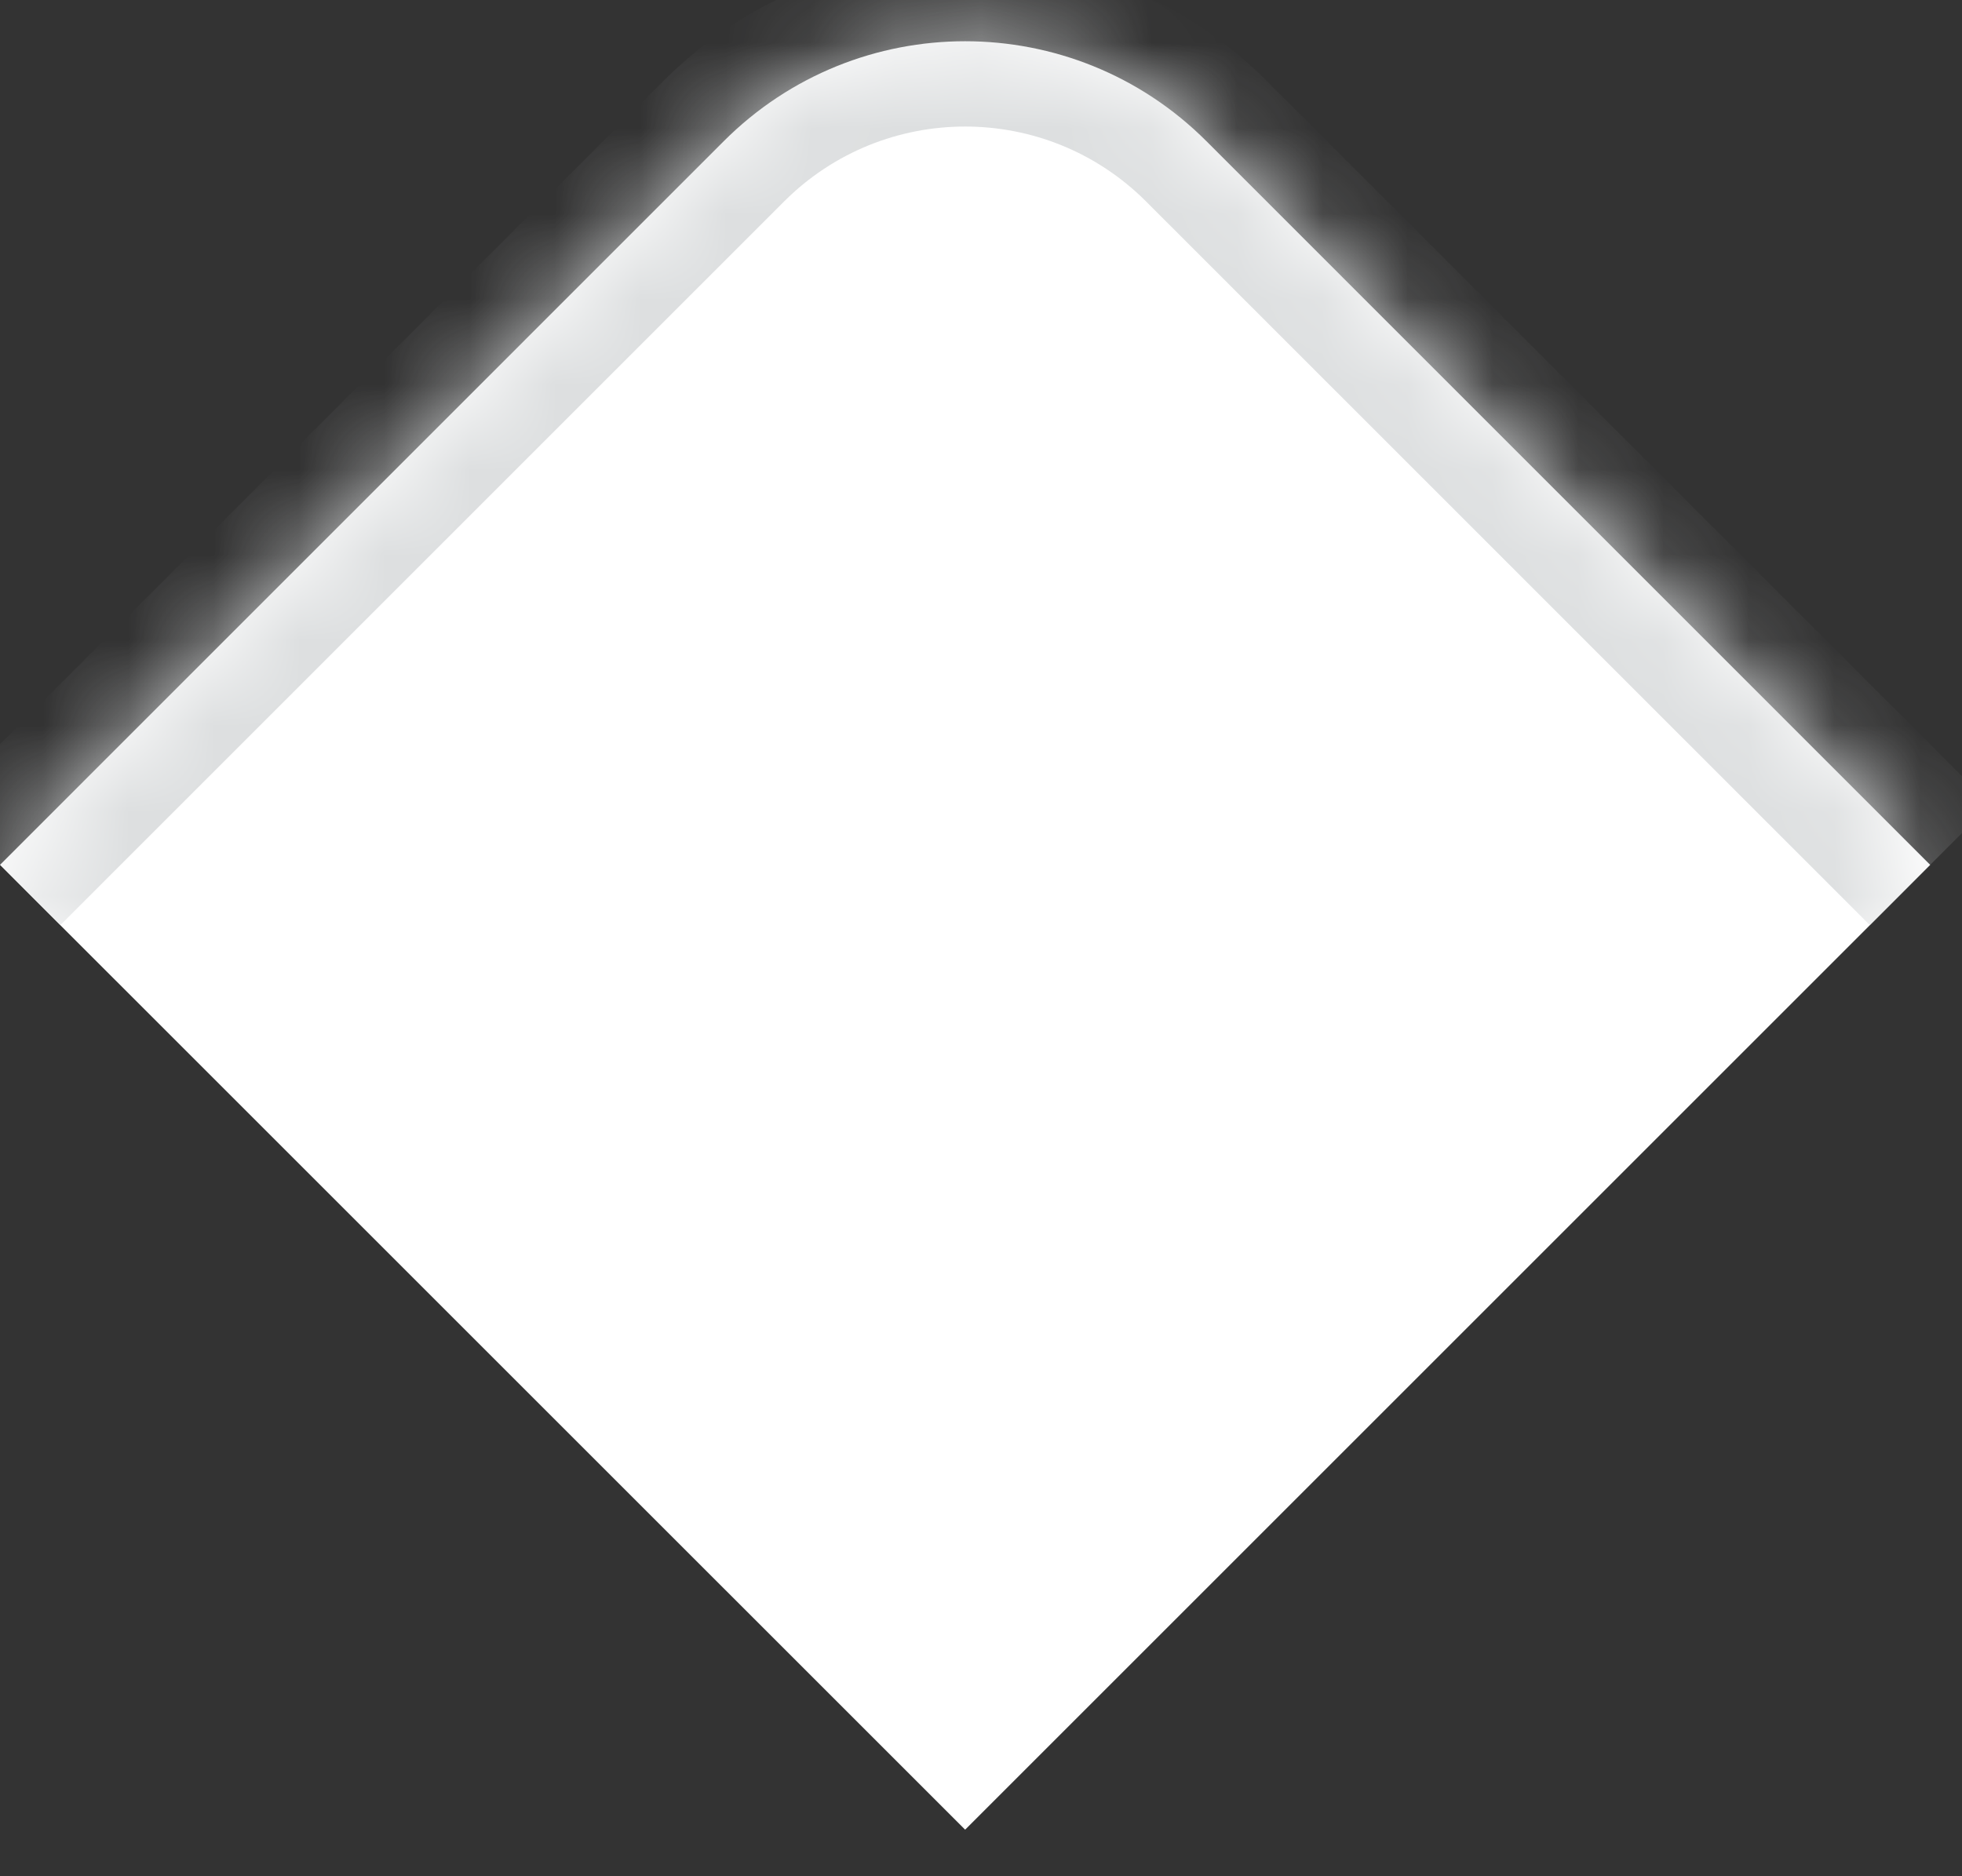
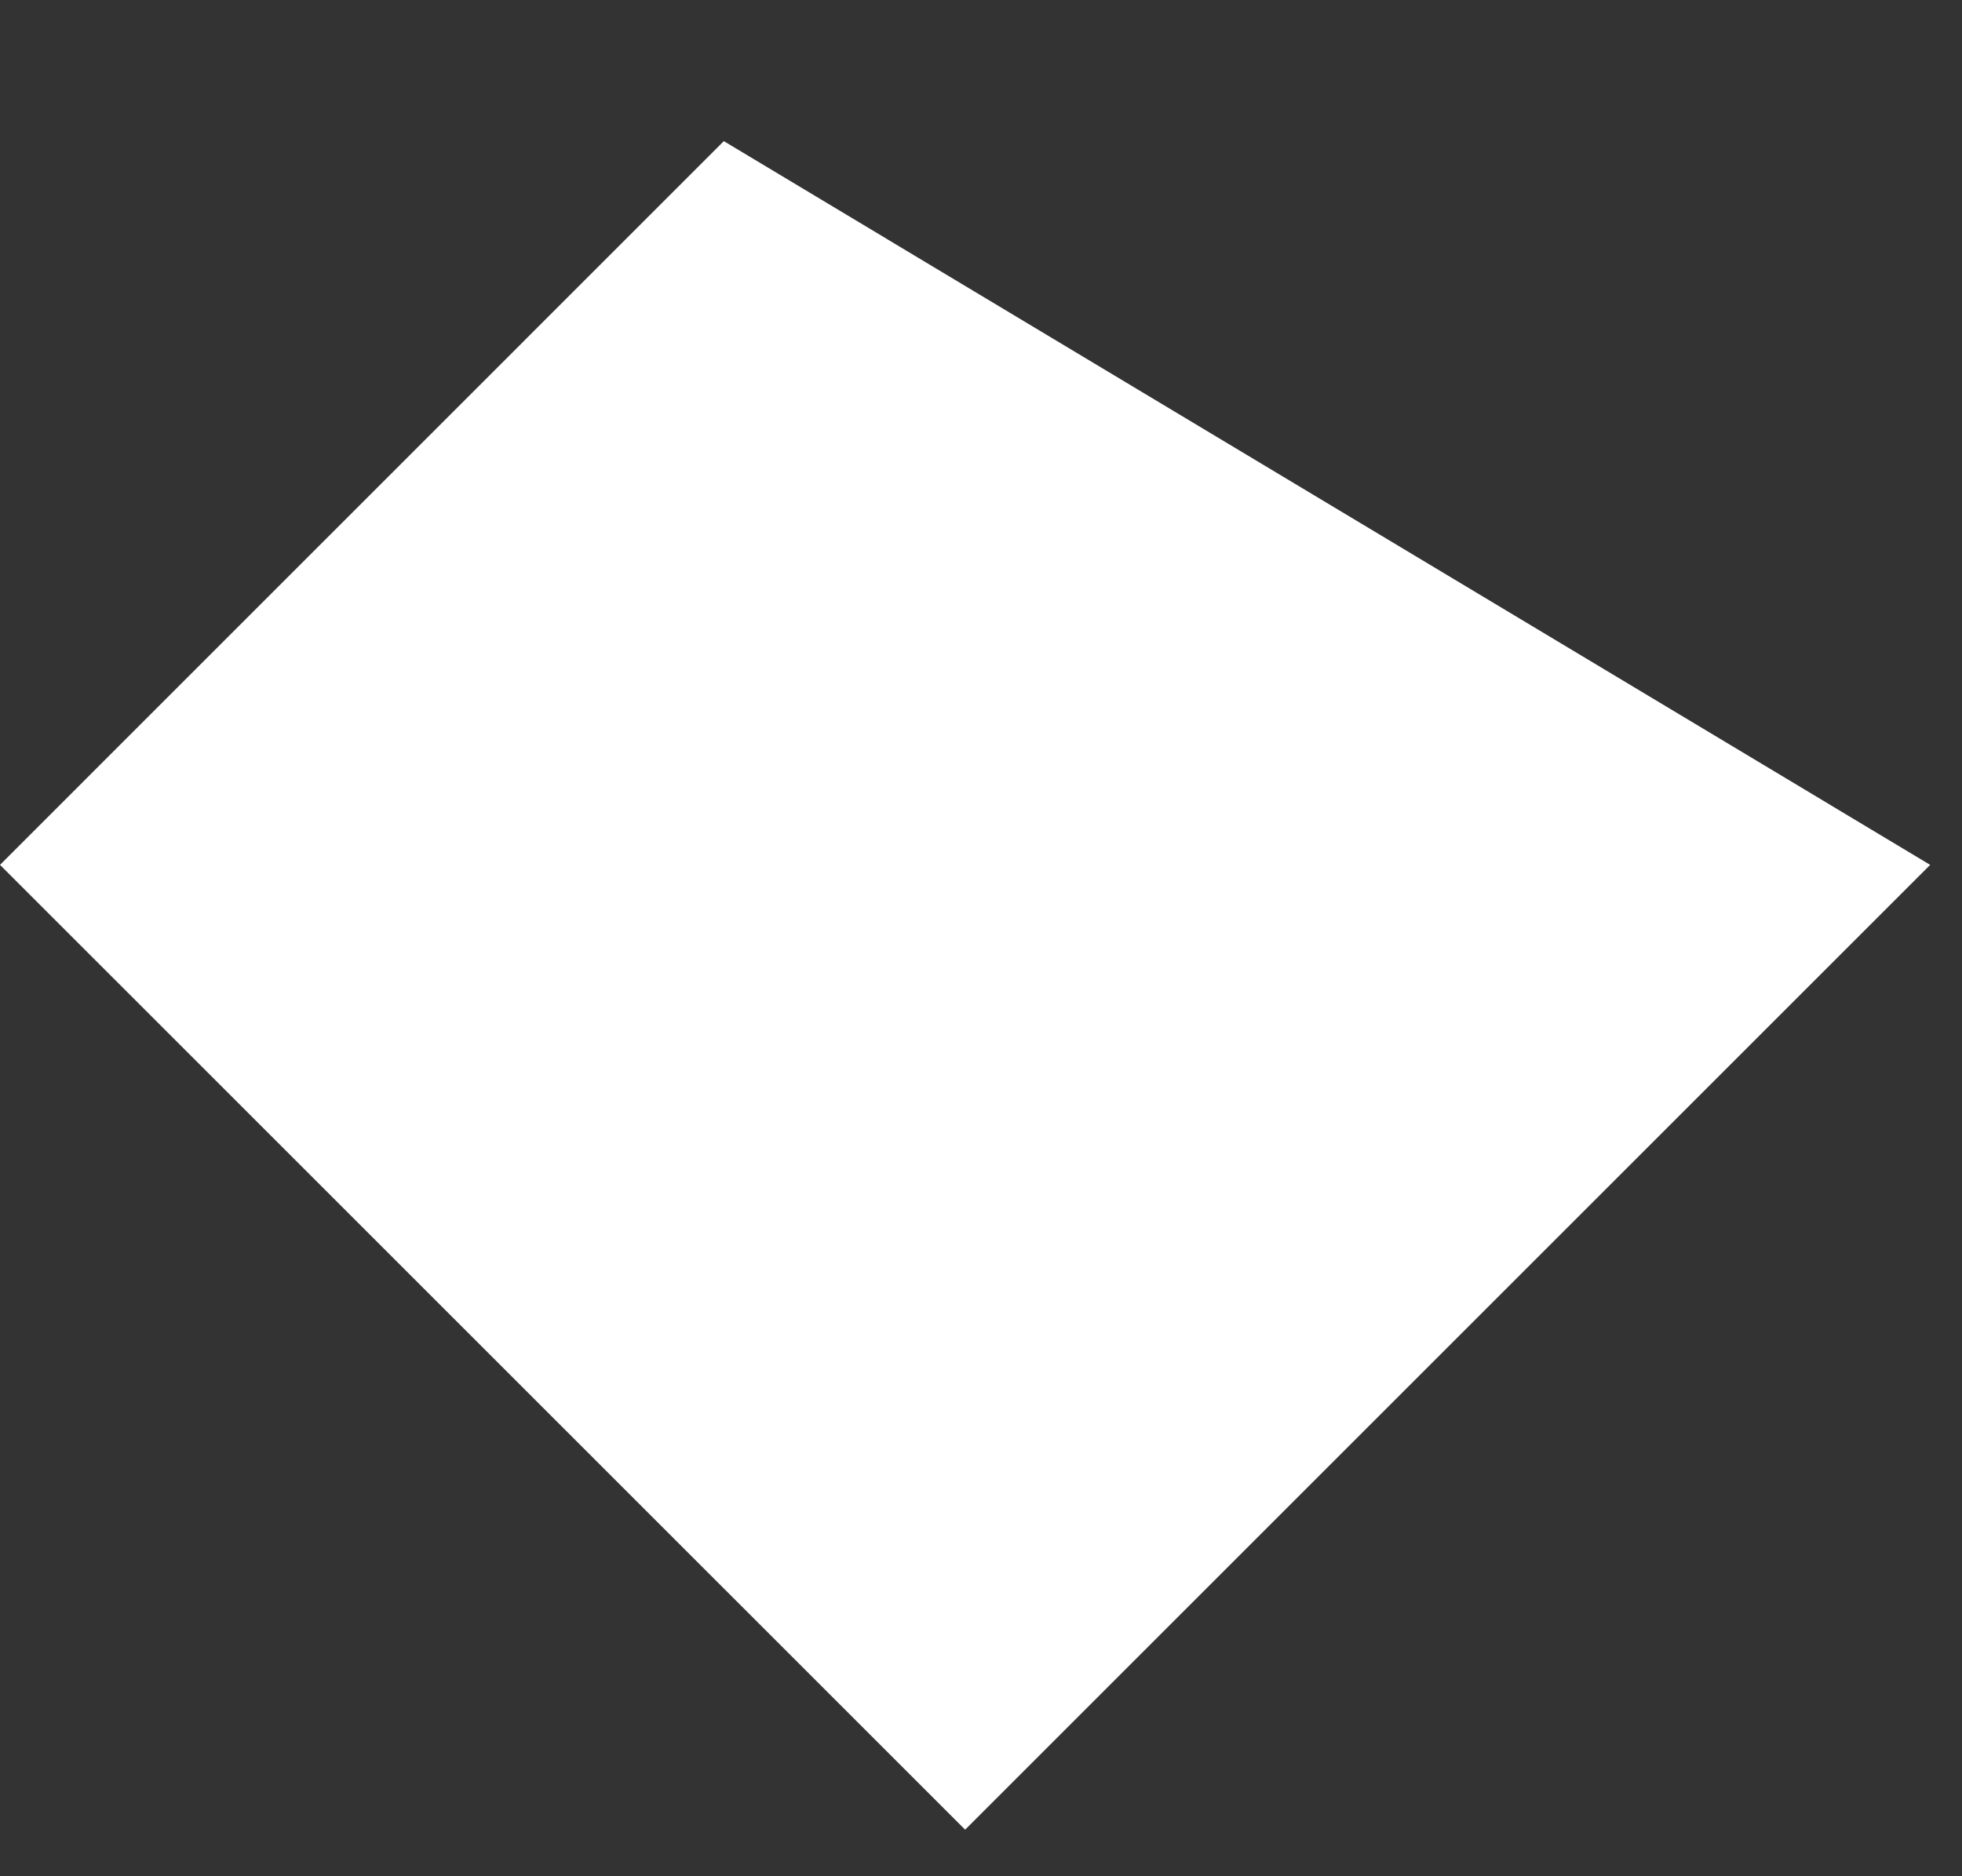
<svg xmlns="http://www.w3.org/2000/svg" width="23" height="22" viewBox="0 0 23 22" fill="none">
  <rect x="0" y="0" width="23" height="22" fill="#333333" stroke="none" />
  <mask id="path-1-inside-1_6059_114103" fill="white">
    <path d="M0 10.141L8.485 1.655C10.047 0.093 12.58 0.093 14.142 1.655L22.627 10.141L11.314 21.454L0 10.141Z" />
  </mask>
-   <path d="M0 10.141L8.485 1.655C10.047 0.093 12.58 0.093 14.142 1.655L22.627 10.141L11.314 21.454L0 10.141Z" fill="white" />
-   <path d="M-0.707 9.434L7.778 0.948C9.731 -1.004 12.897 -1.004 14.849 0.948L13.435 2.362C12.264 1.191 10.364 1.191 9.192 2.362L0.707 10.848L-0.707 9.434ZM22.627 10.141L11.314 21.454L22.627 10.141ZM11.314 21.454L0 10.141L11.314 21.454ZM7.778 0.948C9.731 -1.004 12.897 -1.004 14.849 0.948L23.334 9.434L21.92 10.848L13.435 2.362C12.264 1.191 10.364 1.191 9.192 2.362L7.778 0.948Z" fill="#DDDFE0" mask="url(#path-1-inside-1_6059_114103)" />
+   <path d="M0 10.141L8.485 1.655L22.627 10.141L11.314 21.454L0 10.141Z" fill="white" />
</svg>